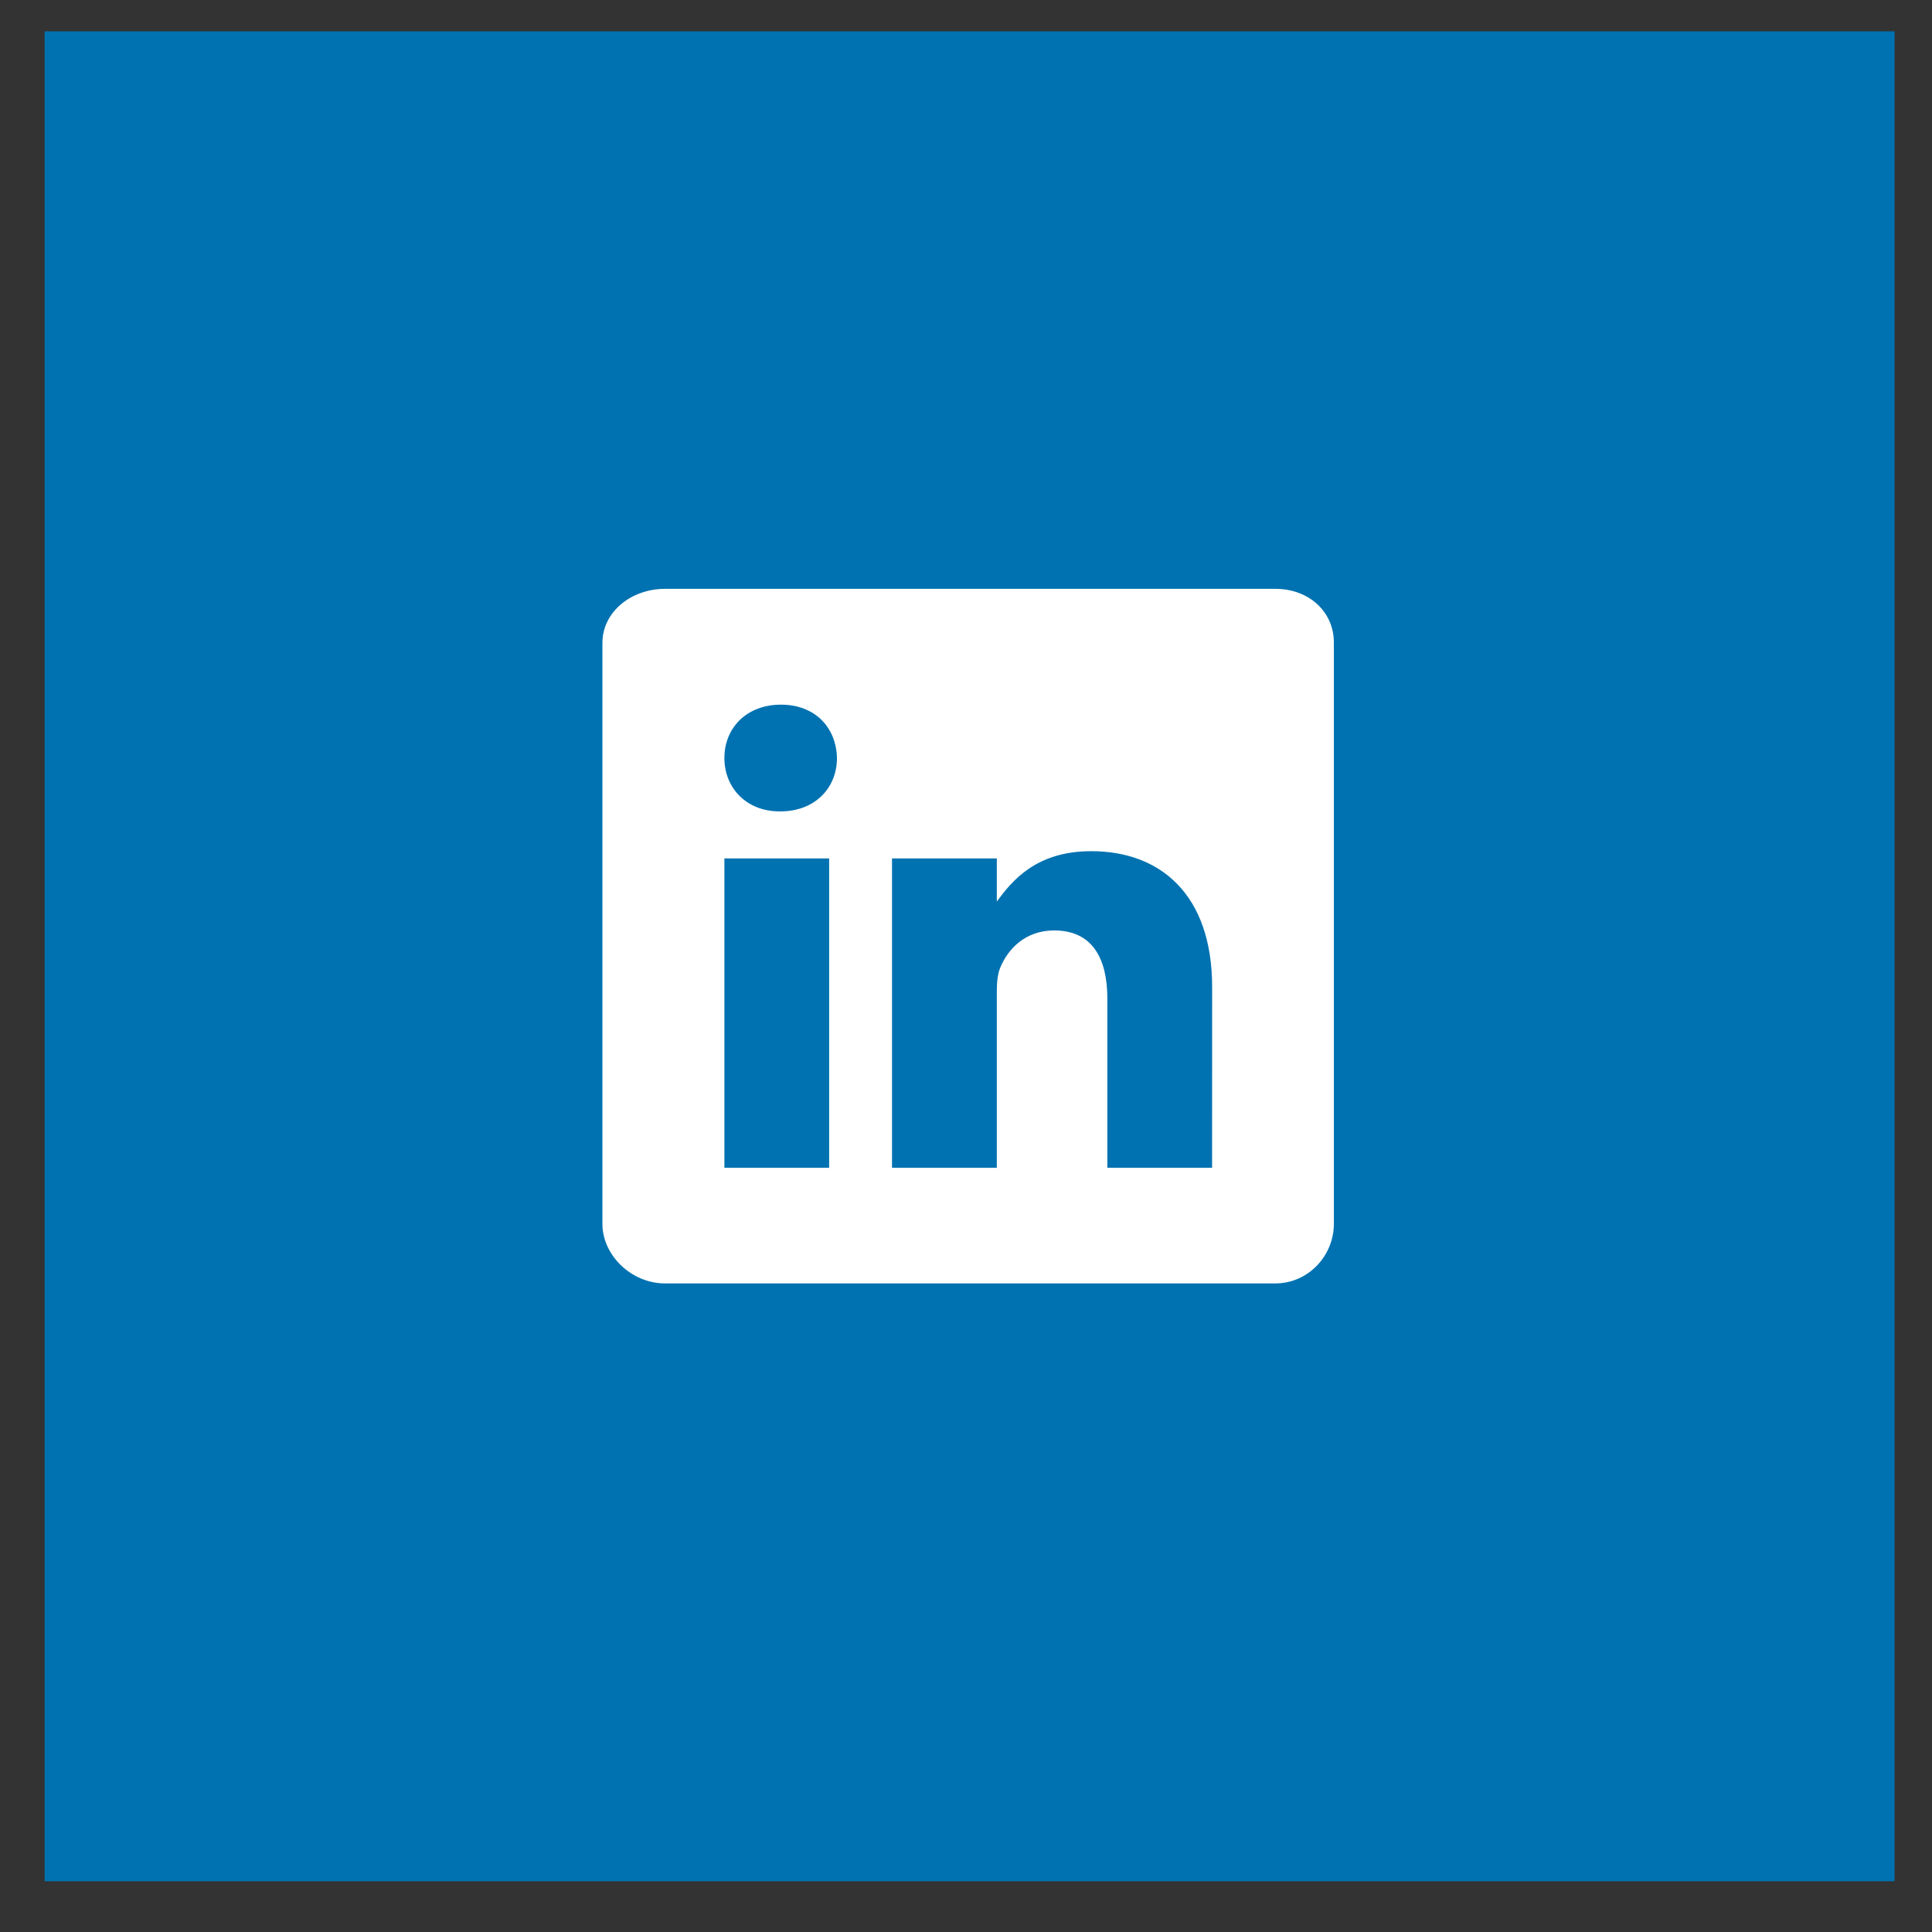
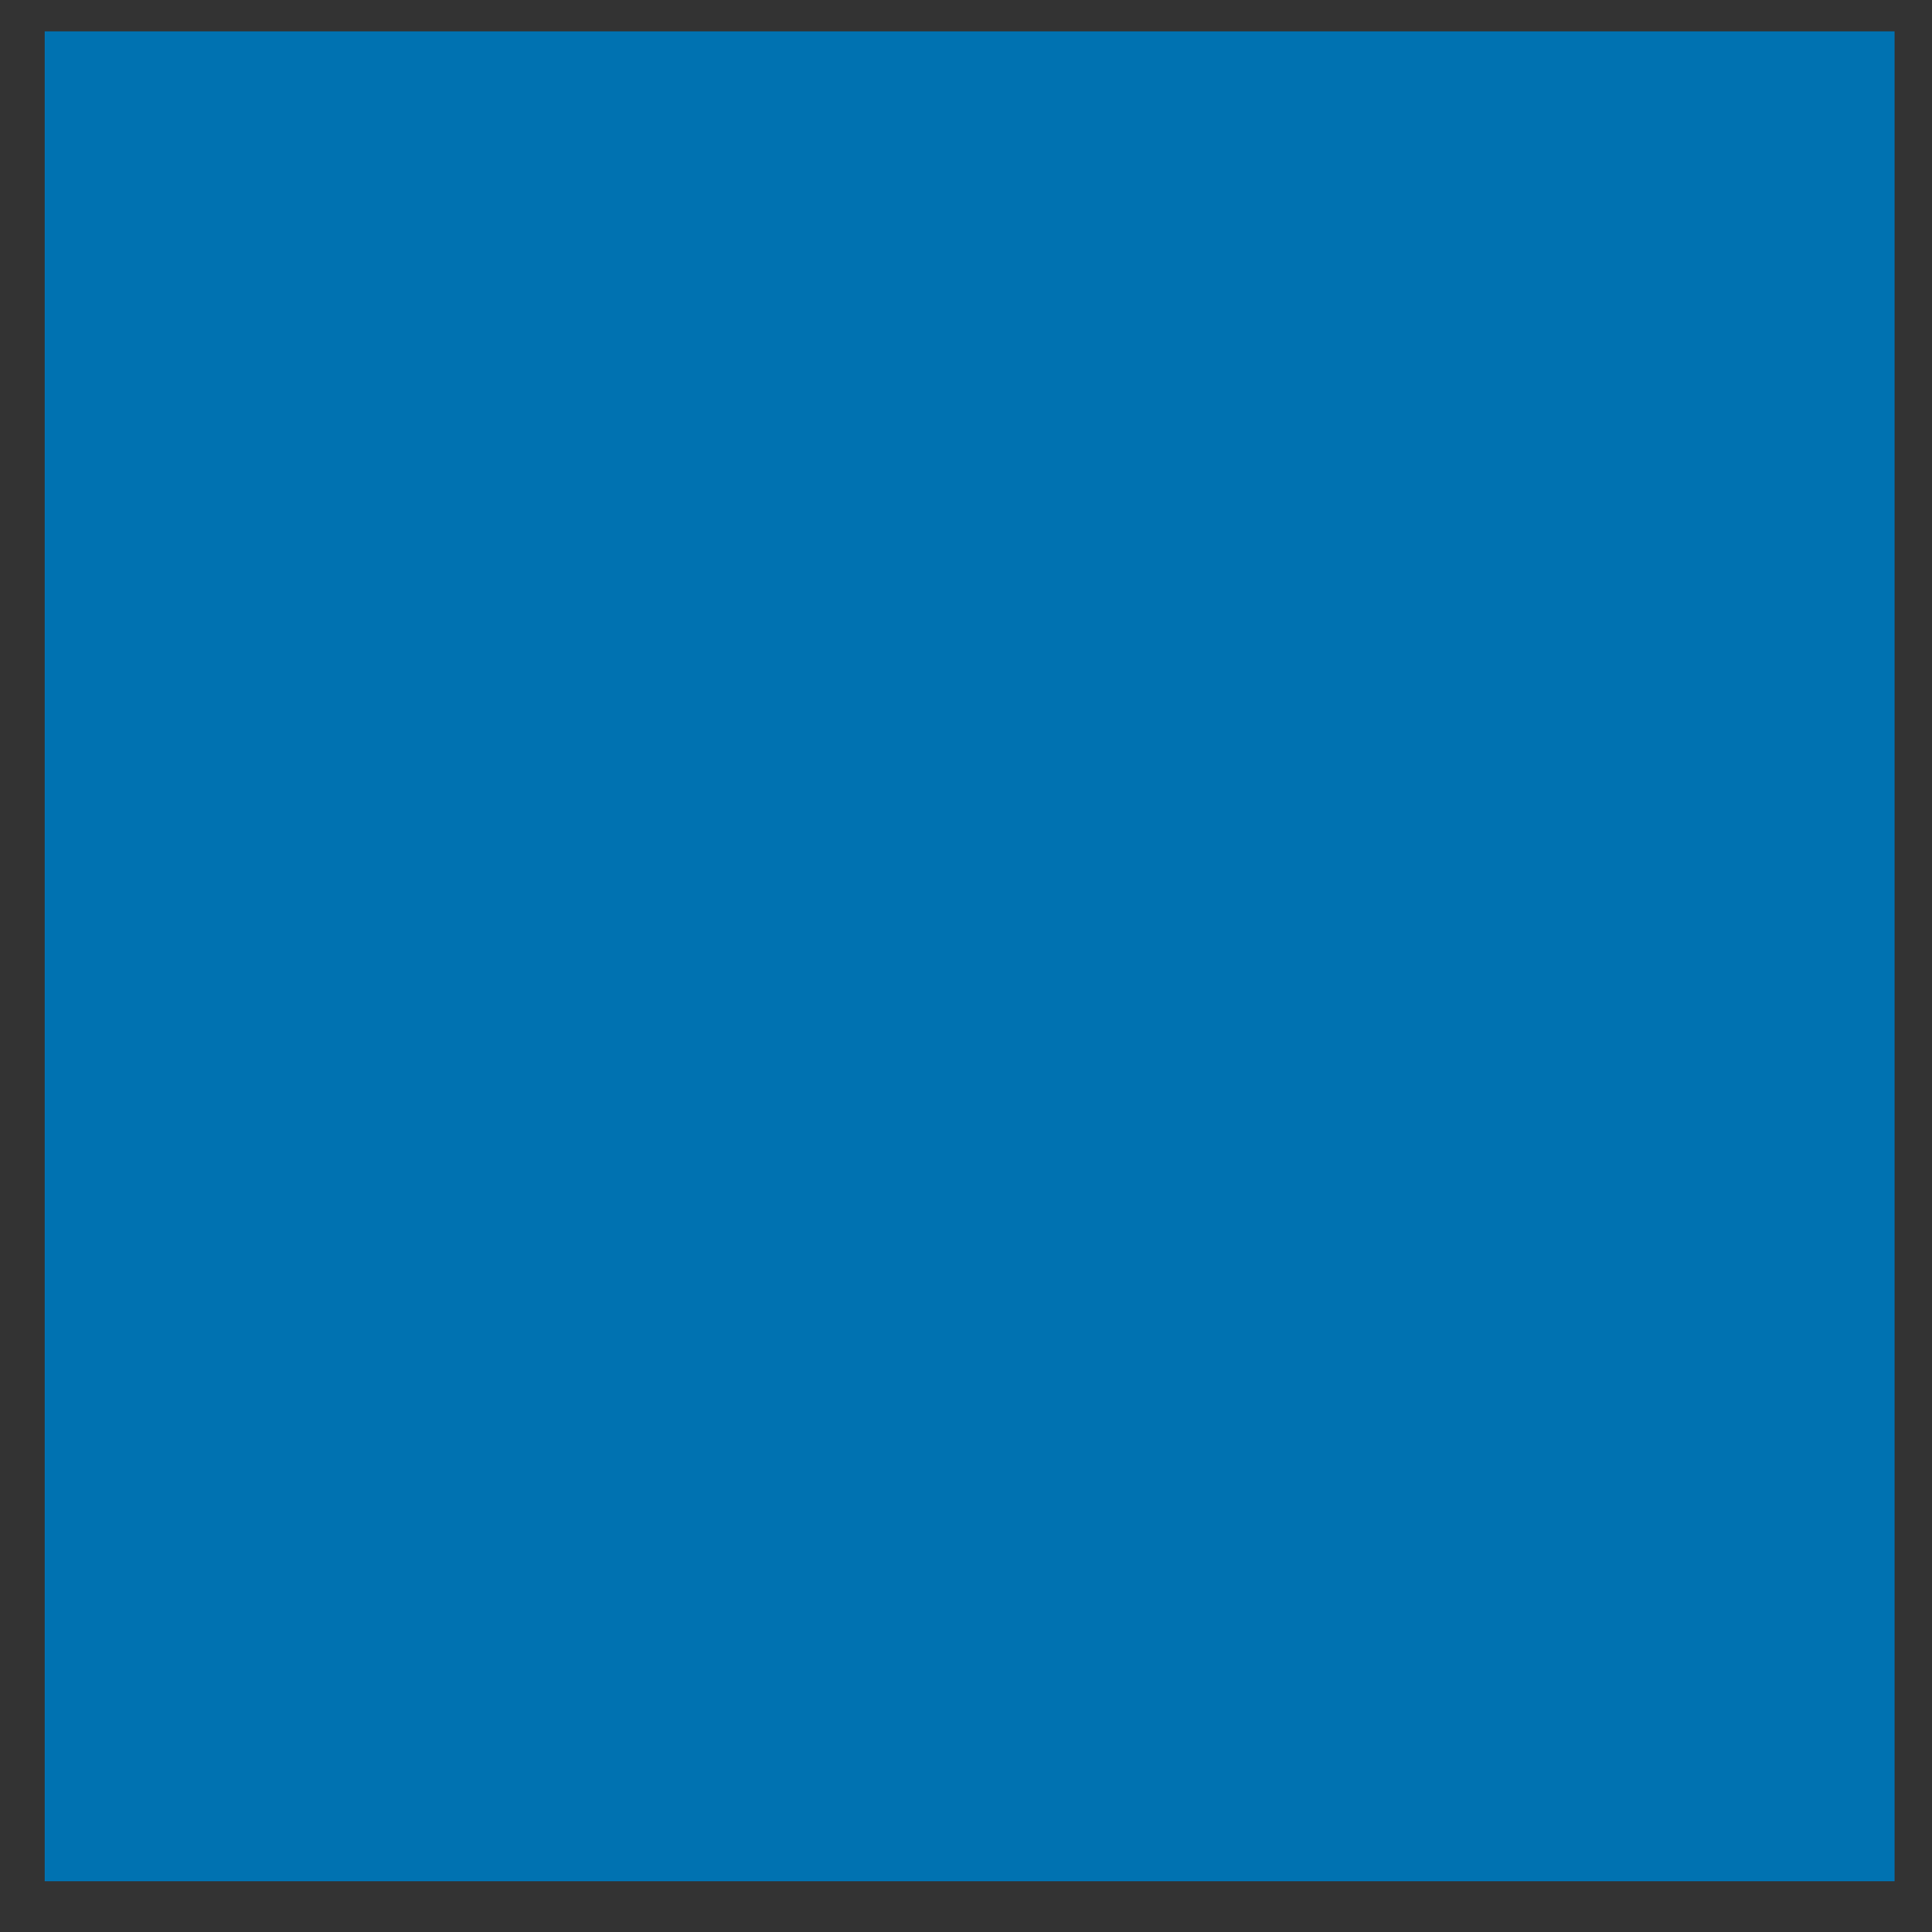
<svg xmlns="http://www.w3.org/2000/svg" width="37" height="37" viewBox="0 0 37 37" fill="none">
  <rect x="0" y="0" width="37" height="37" fill="#333333" stroke="none" />
  <rect x="0.855" y="0.6" width="35.428" height="35.428" fill="#0072B1" />
-   <path d="M24.425 11.277H12.734C12.095 11.277 11.537 11.713 11.537 12.313V23.439C11.537 24.042 12.095 24.579 12.734 24.579H24.421C25.064 24.579 25.545 24.039 25.545 23.439V12.313C25.549 11.713 25.064 11.277 24.425 11.277ZM15.879 22.365H13.873V16.44H15.879V22.365ZM14.945 15.539H14.931C14.289 15.539 13.873 15.085 13.873 14.517C13.873 13.938 14.3 13.495 14.956 13.495C15.613 13.495 16.015 13.935 16.029 14.517C16.029 15.085 15.613 15.539 14.945 15.539ZM23.213 22.365H21.207V19.125C21.207 18.349 20.915 17.819 20.189 17.819C19.634 17.819 19.306 18.175 19.16 18.522C19.105 18.647 19.09 18.817 19.09 18.99V22.365H17.083V16.44H19.09V17.265C19.382 16.87 19.838 16.301 20.9 16.301C22.217 16.301 23.214 17.126 23.214 18.904L23.213 22.365Z" fill="white" />
</svg>